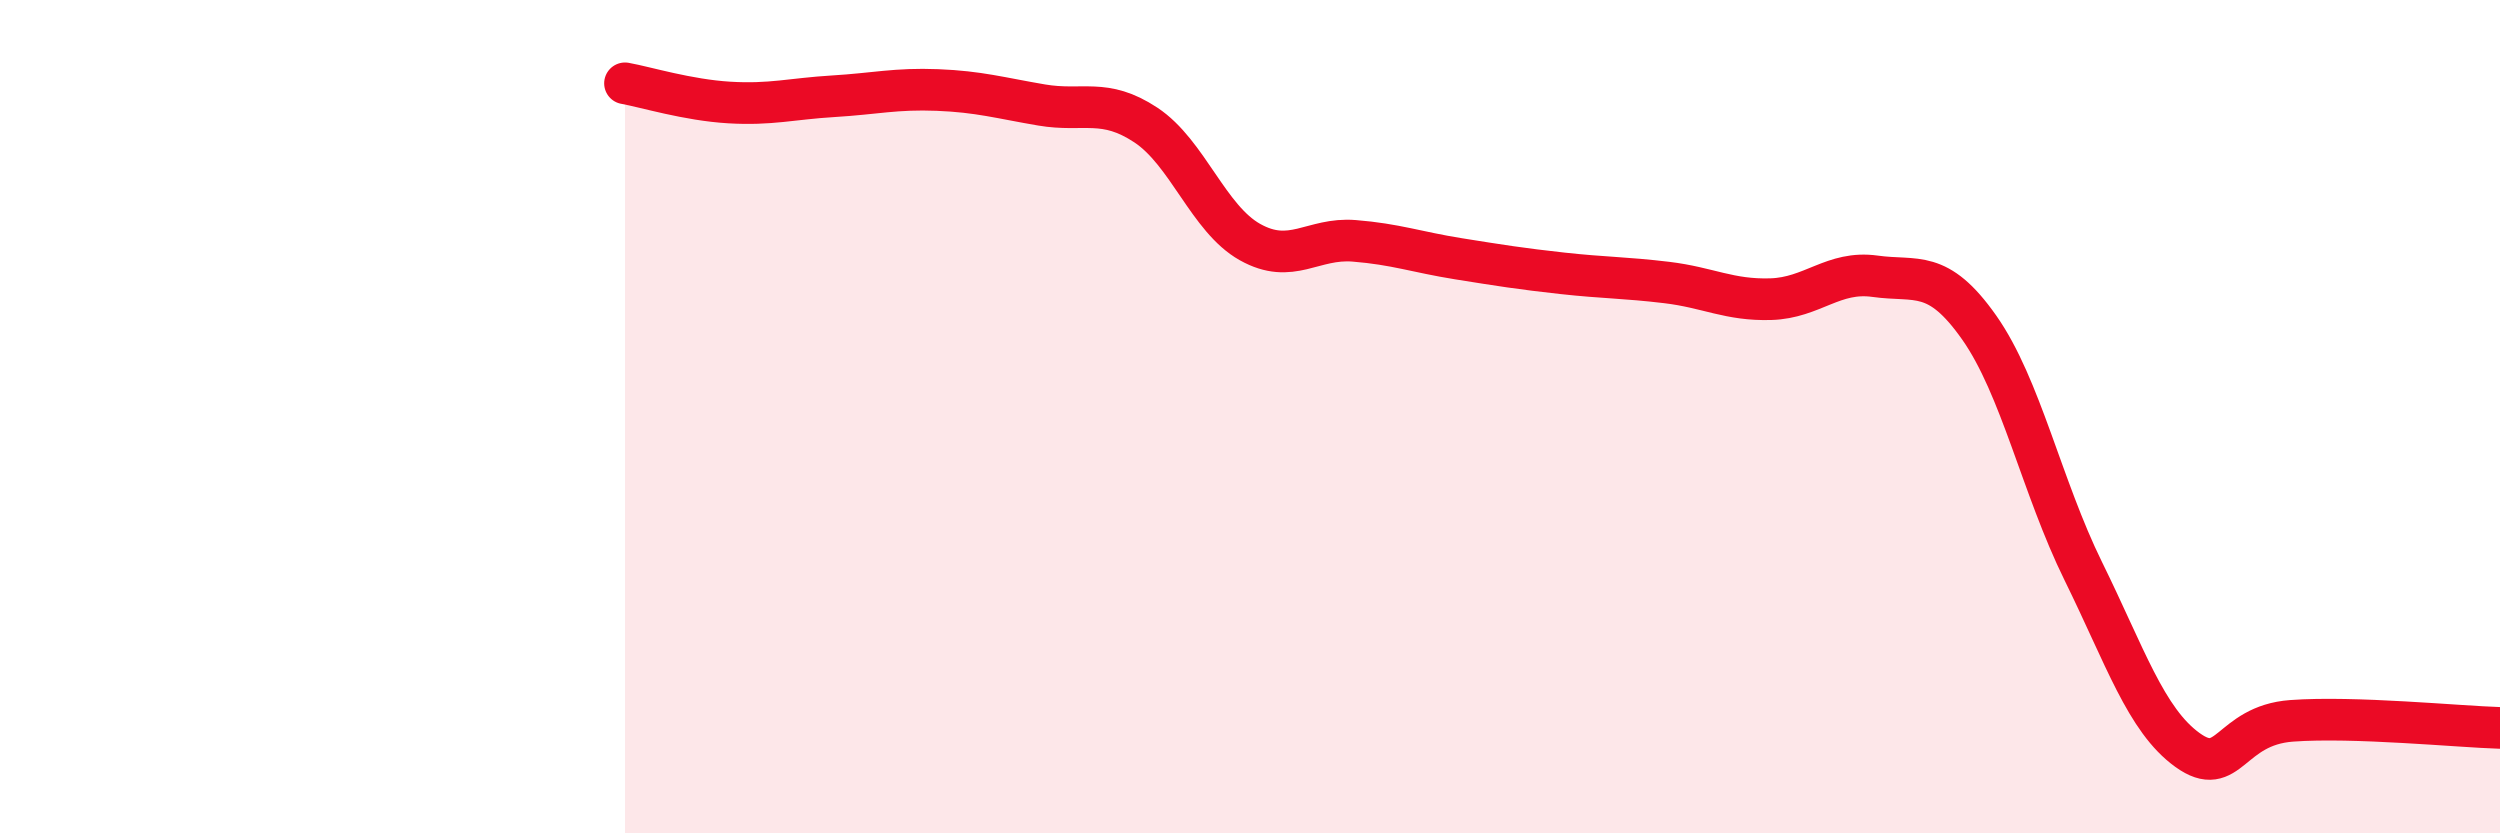
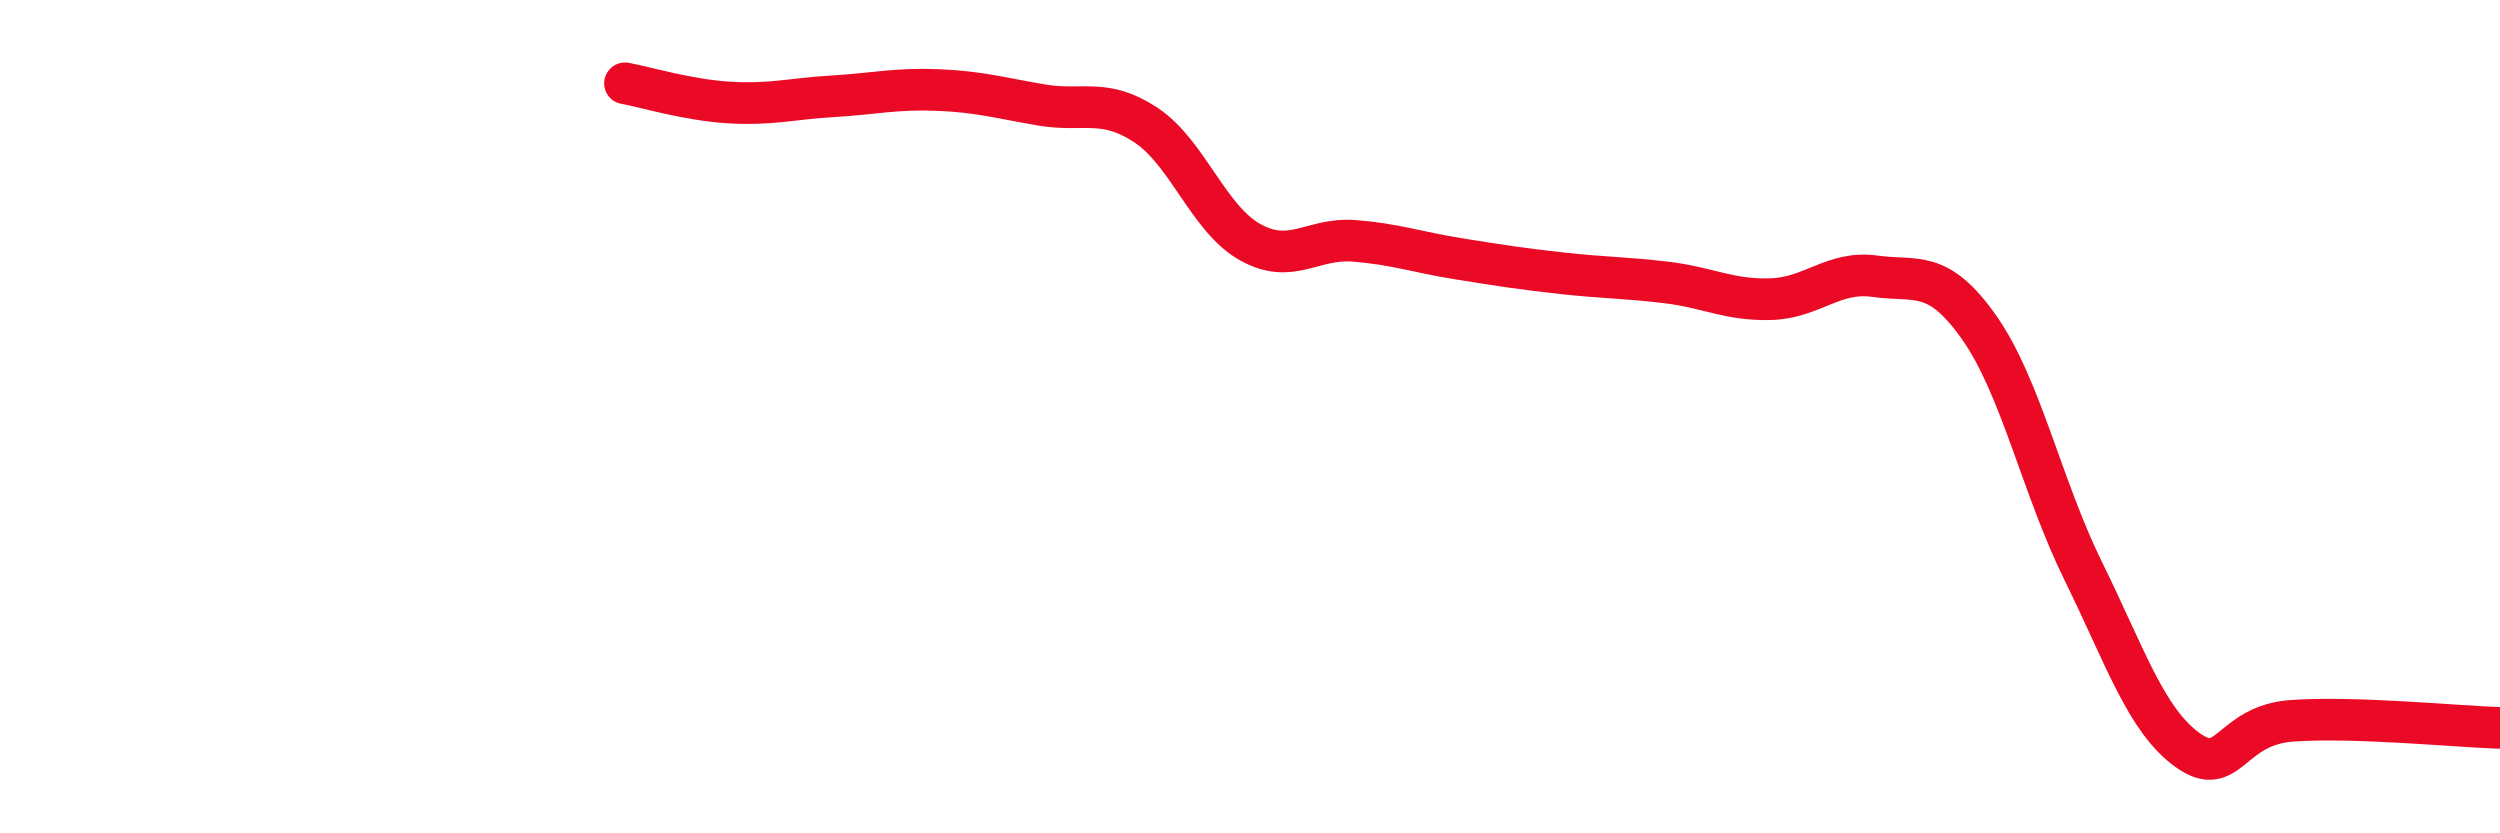
<svg xmlns="http://www.w3.org/2000/svg" width="60" height="20" viewBox="0 0 60 20">
-   <path d="M 15,2 C 15.5,2.09 16.5,2.4 17.5,2.46 C 18.5,2.52 19,2.37 20,2.31 C 21,2.25 21.5,2.12 22.5,2.16 C 23.5,2.2 24,2.35 25,2.52 C 26,2.69 26.5,2.34 27.5,3 C 28.5,3.66 29,5.25 30,5.81 C 31,6.37 31.5,5.7 32.5,5.78 C 33.5,5.86 34,6.05 35,6.21 C 36,6.37 36.5,6.45 37.5,6.56 C 38.5,6.67 39,6.66 40,6.78 C 41,6.9 41.5,7.21 42.5,7.18 C 43.5,7.15 44,6.49 45,6.63 C 46,6.77 46.5,6.44 47.5,7.86 C 48.5,9.28 49,11.68 50,13.71 C 51,15.74 51.5,17.28 52.5,18 C 53.5,18.72 53.5,17.41 55,17.3 C 56.5,17.19 59,17.44 60,17.47L60 20L15 20Z" fill="#EB0A25" opacity="0.1" stroke-linecap="round" stroke-linejoin="round" />
  <path d="M 15,2 C 15.5,2.09 16.5,2.4 17.5,2.46 C 18.5,2.52 19,2.37 20,2.31 C 21,2.25 21.5,2.12 22.5,2.16 C 23.5,2.2 24,2.35 25,2.52 C 26,2.69 26.5,2.34 27.5,3 C 28.5,3.66 29,5.25 30,5.81 C 31,6.37 31.5,5.7 32.5,5.78 C 33.5,5.86 34,6.05 35,6.21 C 36,6.37 36.5,6.45 37.5,6.56 C 38.5,6.67 39,6.66 40,6.78 C 41,6.9 41.5,7.21 42.5,7.18 C 43.5,7.15 44,6.49 45,6.63 C 46,6.77 46.5,6.44 47.5,7.86 C 48.5,9.28 49,11.68 50,13.71 C 51,15.74 51.5,17.28 52.5,18 C 53.5,18.72 53.5,17.41 55,17.3 C 56.5,17.19 59,17.44 60,17.47" stroke="#EB0A25" stroke-width="1" fill="none" stroke-linecap="round" stroke-linejoin="round" />
</svg>